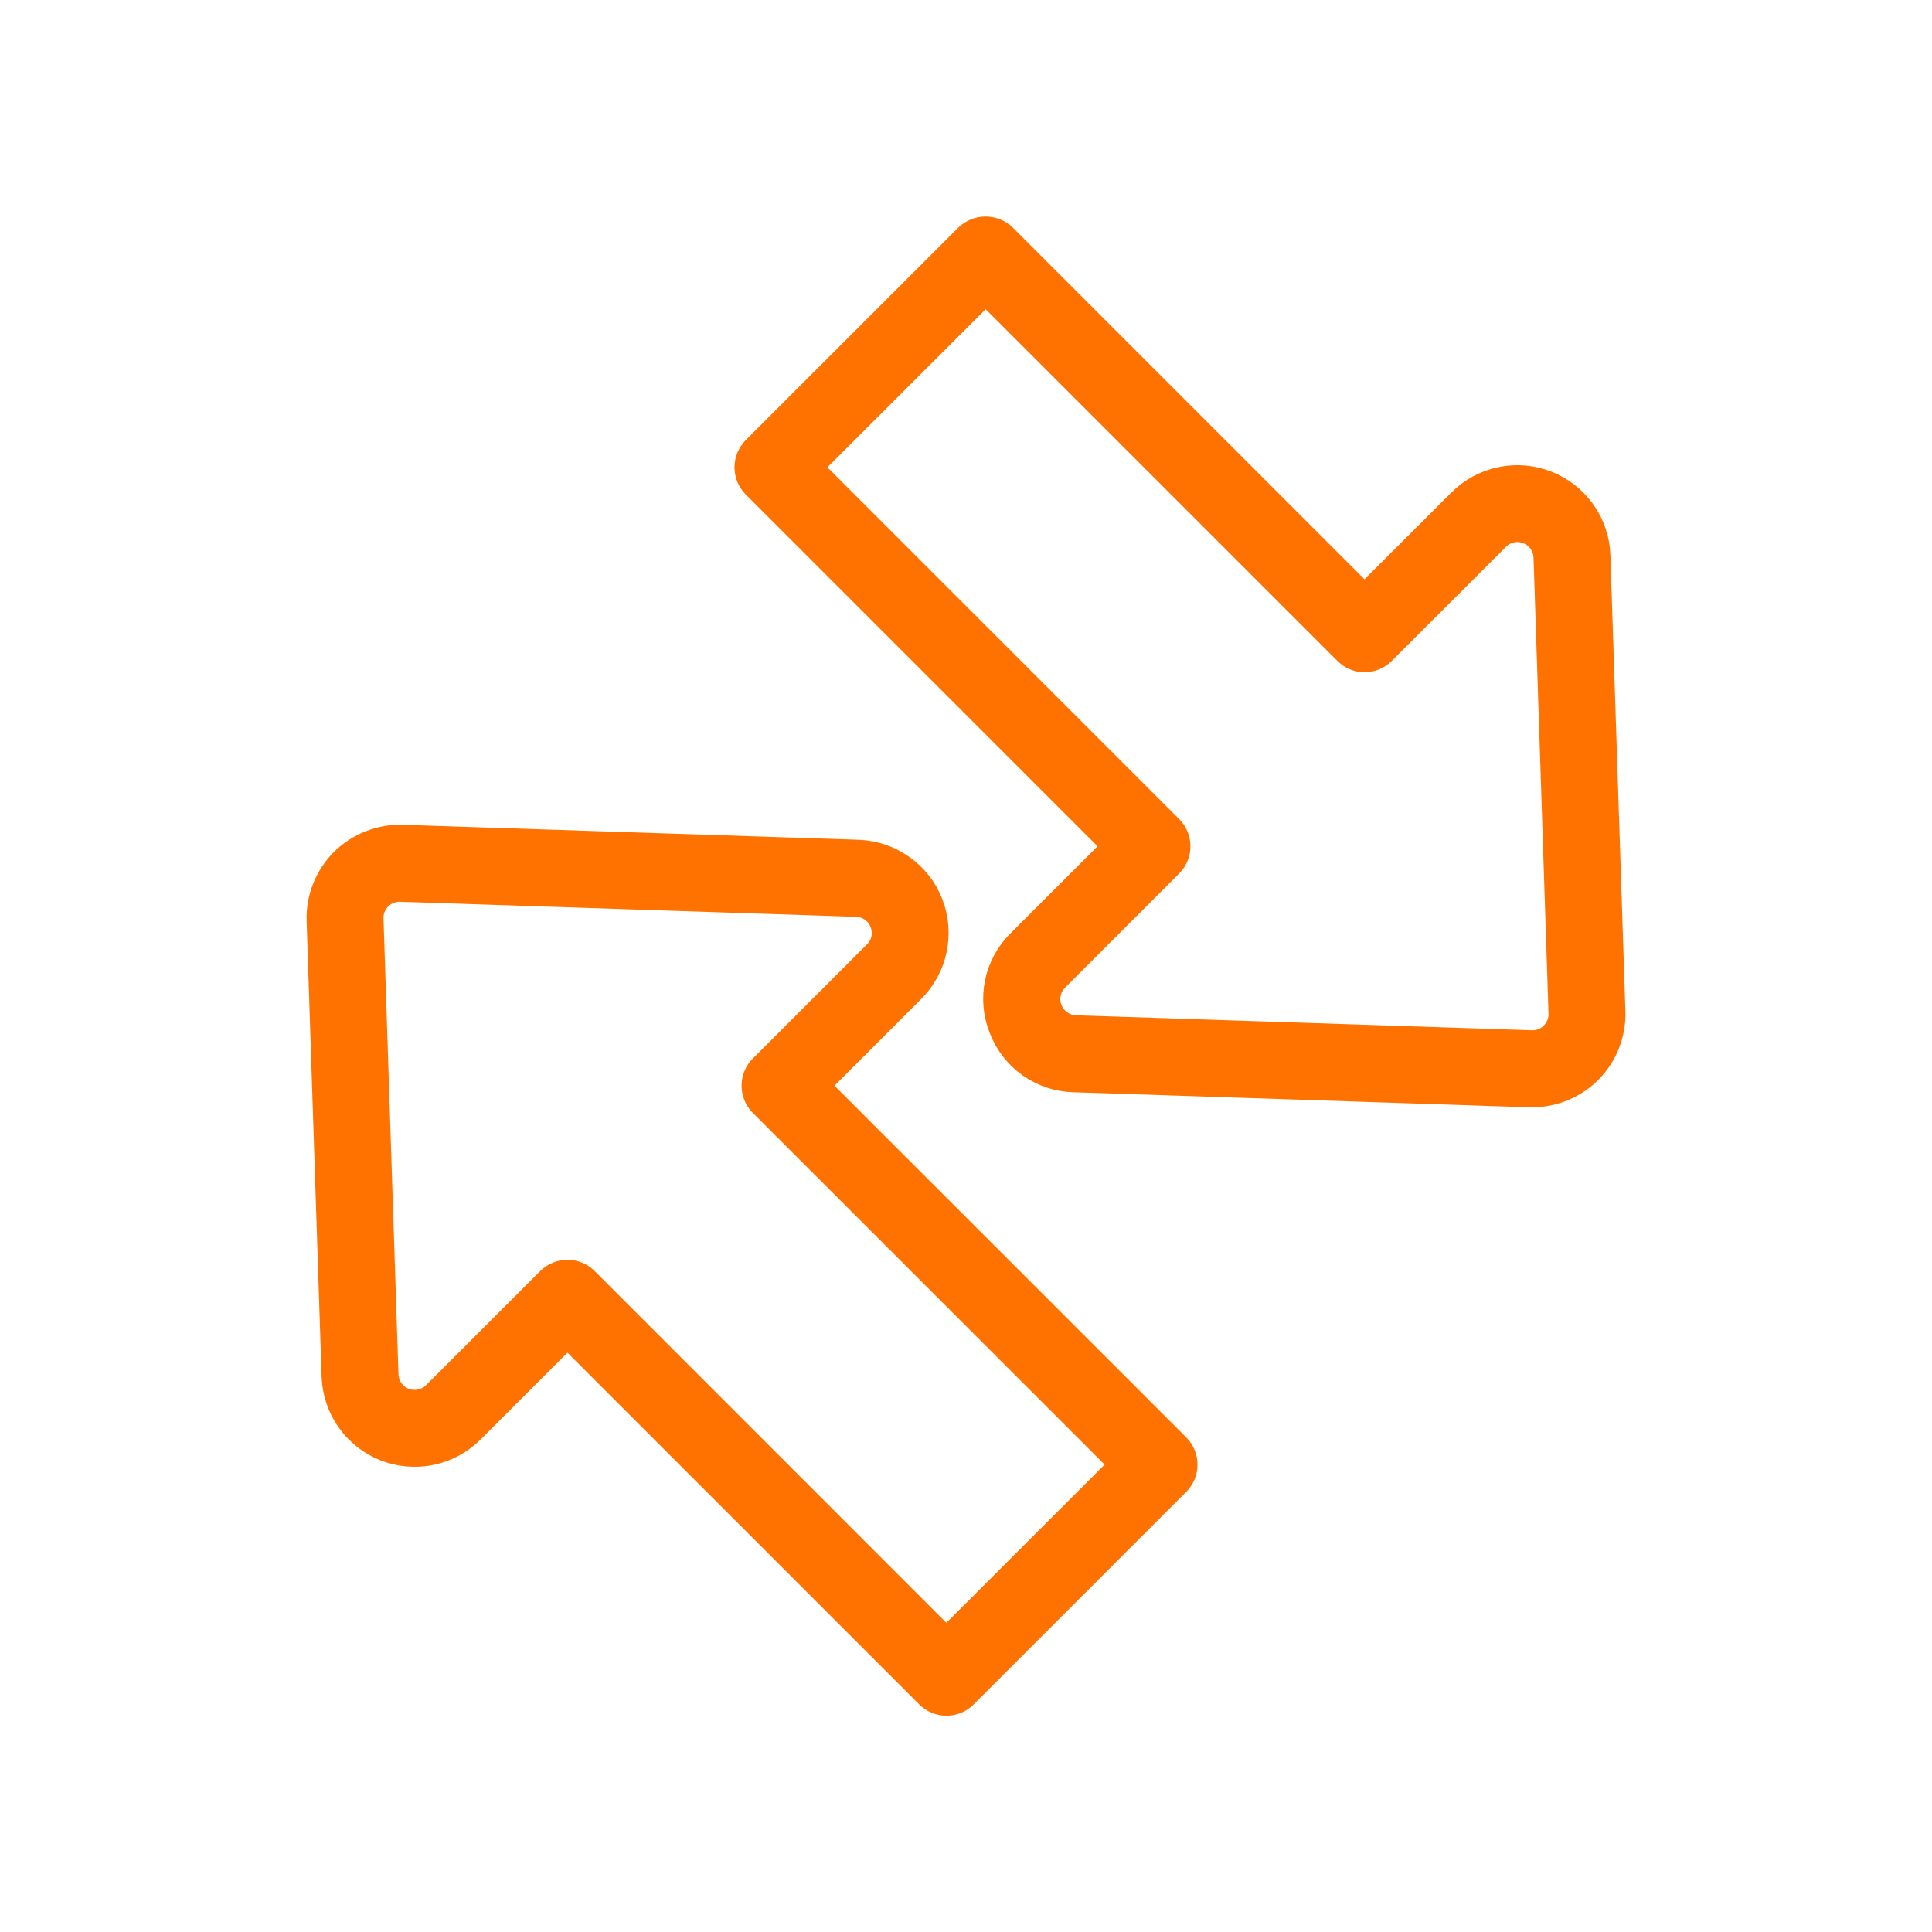
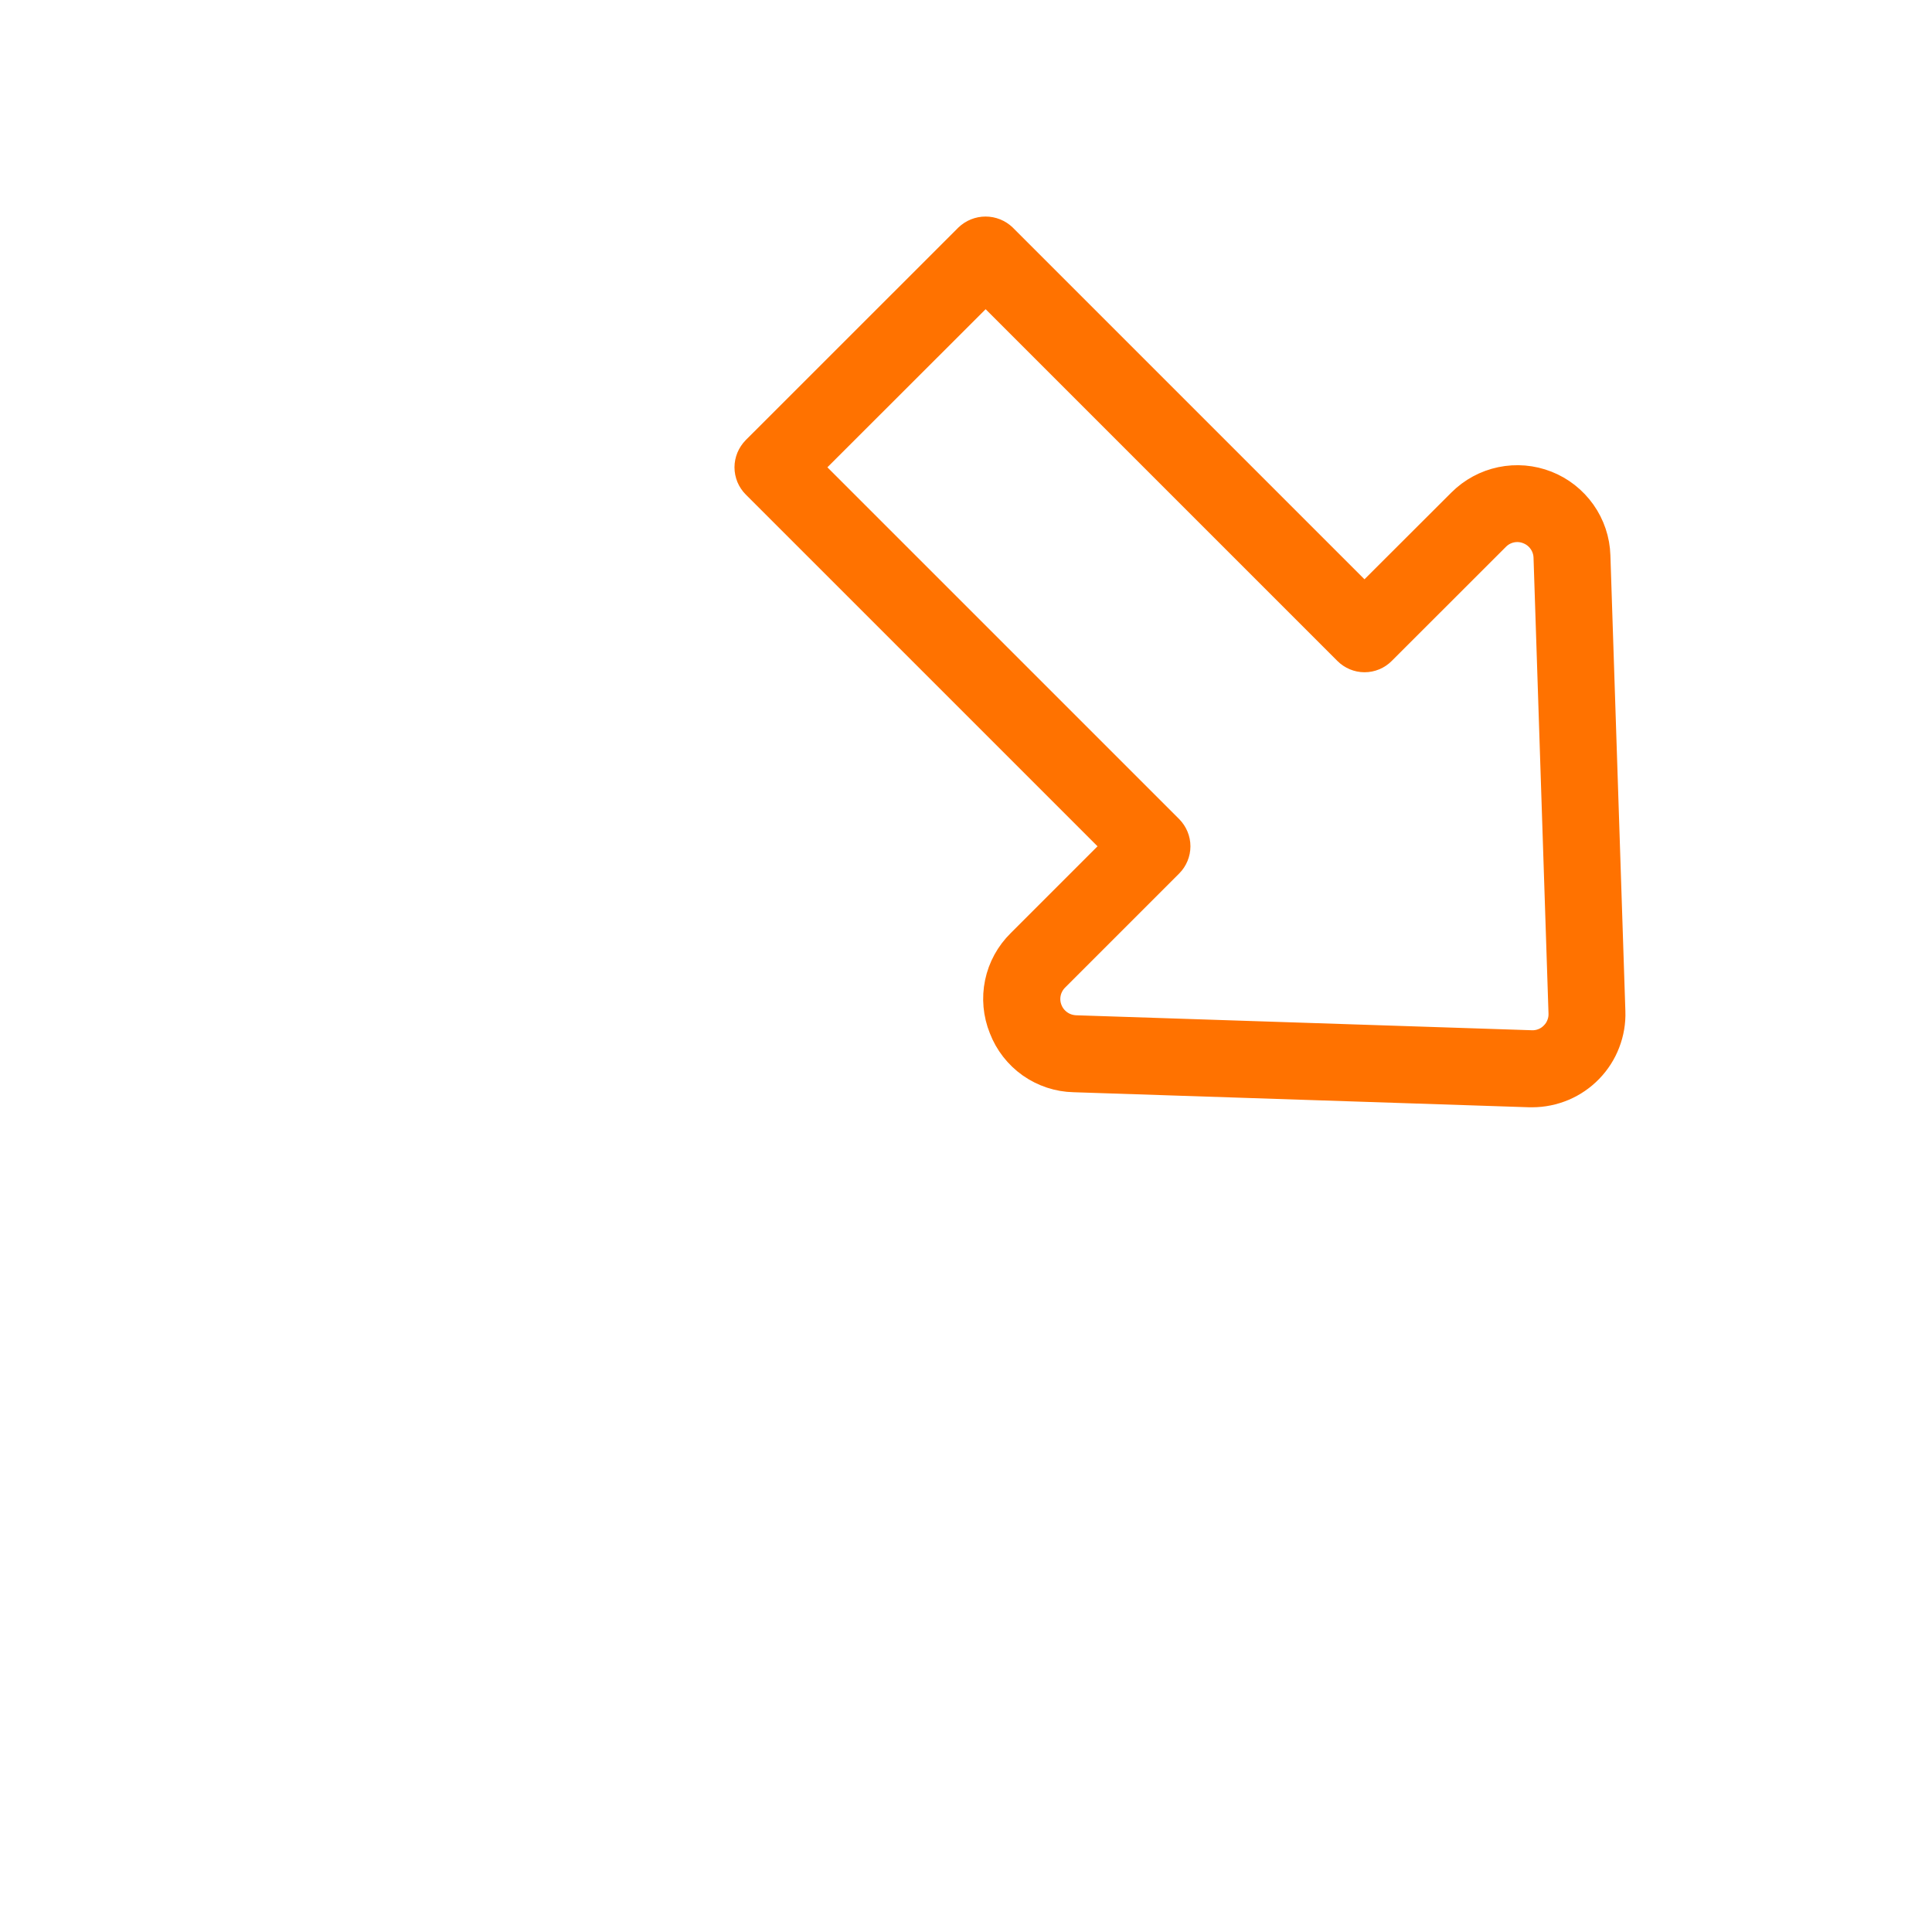
<svg xmlns="http://www.w3.org/2000/svg" width="24" height="24" viewBox="0 0 24 24" fill="none">
-   <path d="M4.253 10.691C4.156 10.788 4.08 10.905 4.029 11.033C3.978 11.161 3.954 11.298 3.959 11.436L4.145 17.097C4.152 17.294 4.215 17.484 4.328 17.644C4.442 17.805 4.599 17.929 4.782 18.001C4.964 18.073 5.164 18.09 5.357 18.05C5.549 18.01 5.725 17.915 5.864 17.776L7.049 16.591L11.525 21.067C11.556 21.098 11.592 21.122 11.632 21.138C11.671 21.155 11.714 21.163 11.757 21.163C11.8 21.163 11.843 21.155 11.883 21.138C11.922 21.122 11.959 21.098 11.989 21.067L14.63 18.426C14.66 18.396 14.684 18.36 14.701 18.32C14.717 18.28 14.726 18.237 14.726 18.194C14.726 18.151 14.717 18.109 14.701 18.069C14.684 18.029 14.66 17.993 14.63 17.962L10.154 13.487L11.339 12.302C11.478 12.163 11.573 11.986 11.613 11.794C11.653 11.602 11.636 11.402 11.564 11.219C11.492 11.036 11.368 10.879 11.207 10.766C11.046 10.652 10.856 10.589 10.66 10.582L4.999 10.396C4.861 10.392 4.724 10.416 4.596 10.467C4.468 10.517 4.351 10.594 4.253 10.691ZM10.953 11.459C10.979 11.523 10.986 11.593 10.972 11.661C10.958 11.728 10.924 11.79 10.875 11.838L9.458 13.255C9.397 13.316 9.362 13.4 9.362 13.487C9.362 13.574 9.397 13.657 9.458 13.719L13.934 18.194L11.756 20.371L7.281 15.895C7.22 15.834 7.136 15.799 7.049 15.799C6.962 15.799 6.879 15.834 6.817 15.895L5.4 17.312C5.352 17.361 5.29 17.394 5.223 17.408C5.156 17.422 5.086 17.416 5.022 17.391C4.958 17.366 4.903 17.323 4.864 17.267C4.824 17.21 4.802 17.144 4.8 17.075L4.614 11.414C4.612 11.366 4.62 11.318 4.638 11.274C4.656 11.229 4.682 11.188 4.716 11.154C4.75 11.12 4.791 11.094 4.836 11.076C4.88 11.059 4.928 11.05 4.976 11.052L10.637 11.239C10.706 11.241 10.773 11.262 10.829 11.302C10.885 11.341 10.929 11.396 10.953 11.46V11.459Z" fill="#FF7200" stroke="#FF7200" stroke-width="0.3" />
  <path d="M12.436 12.781C12.507 12.965 12.63 13.123 12.791 13.237C12.952 13.35 13.143 13.414 13.34 13.418L19.001 13.605H19.034C19.169 13.605 19.303 13.577 19.427 13.525C19.552 13.472 19.664 13.395 19.758 13.298C19.852 13.201 19.926 13.086 19.974 12.96C20.023 12.834 20.046 12.699 20.041 12.564L19.855 6.903C19.849 6.706 19.785 6.516 19.672 6.356C19.558 6.195 19.401 6.071 19.218 5.999C19.035 5.927 18.836 5.91 18.643 5.95C18.451 5.99 18.275 6.085 18.136 6.224L16.95 7.408L12.475 2.933C12.412 2.873 12.329 2.84 12.243 2.84C12.157 2.84 12.074 2.873 12.011 2.933L9.37 5.573C9.34 5.604 9.316 5.64 9.299 5.68C9.283 5.72 9.274 5.762 9.274 5.805C9.274 5.849 9.283 5.891 9.299 5.931C9.316 5.971 9.34 6.007 9.37 6.037L13.846 10.513L12.661 11.698C12.521 11.836 12.424 12.012 12.384 12.205C12.344 12.398 12.362 12.598 12.436 12.781ZM13.125 12.162L14.542 10.745C14.603 10.684 14.638 10.6 14.638 10.513C14.638 10.426 14.603 10.343 14.542 10.281L10.066 5.805L12.244 3.629L16.719 8.104C16.781 8.166 16.864 8.201 16.951 8.201C17.038 8.201 17.122 8.166 17.183 8.104L18.6 6.688C18.648 6.639 18.71 6.605 18.777 6.591C18.844 6.577 18.914 6.583 18.978 6.609C19.042 6.634 19.097 6.677 19.136 6.733C19.176 6.789 19.198 6.856 19.2 6.924L19.386 12.585C19.388 12.634 19.38 12.681 19.362 12.726C19.345 12.771 19.318 12.811 19.284 12.845C19.25 12.88 19.209 12.907 19.165 12.924C19.12 12.942 19.072 12.95 19.024 12.948L13.363 12.762C13.294 12.759 13.228 12.738 13.172 12.698C13.116 12.659 13.072 12.604 13.047 12.54C13.021 12.476 13.015 12.406 13.029 12.339C13.043 12.272 13.076 12.211 13.125 12.162Z" fill="#FF7200" stroke="#FF7200" stroke-width="0.3" />
</svg>